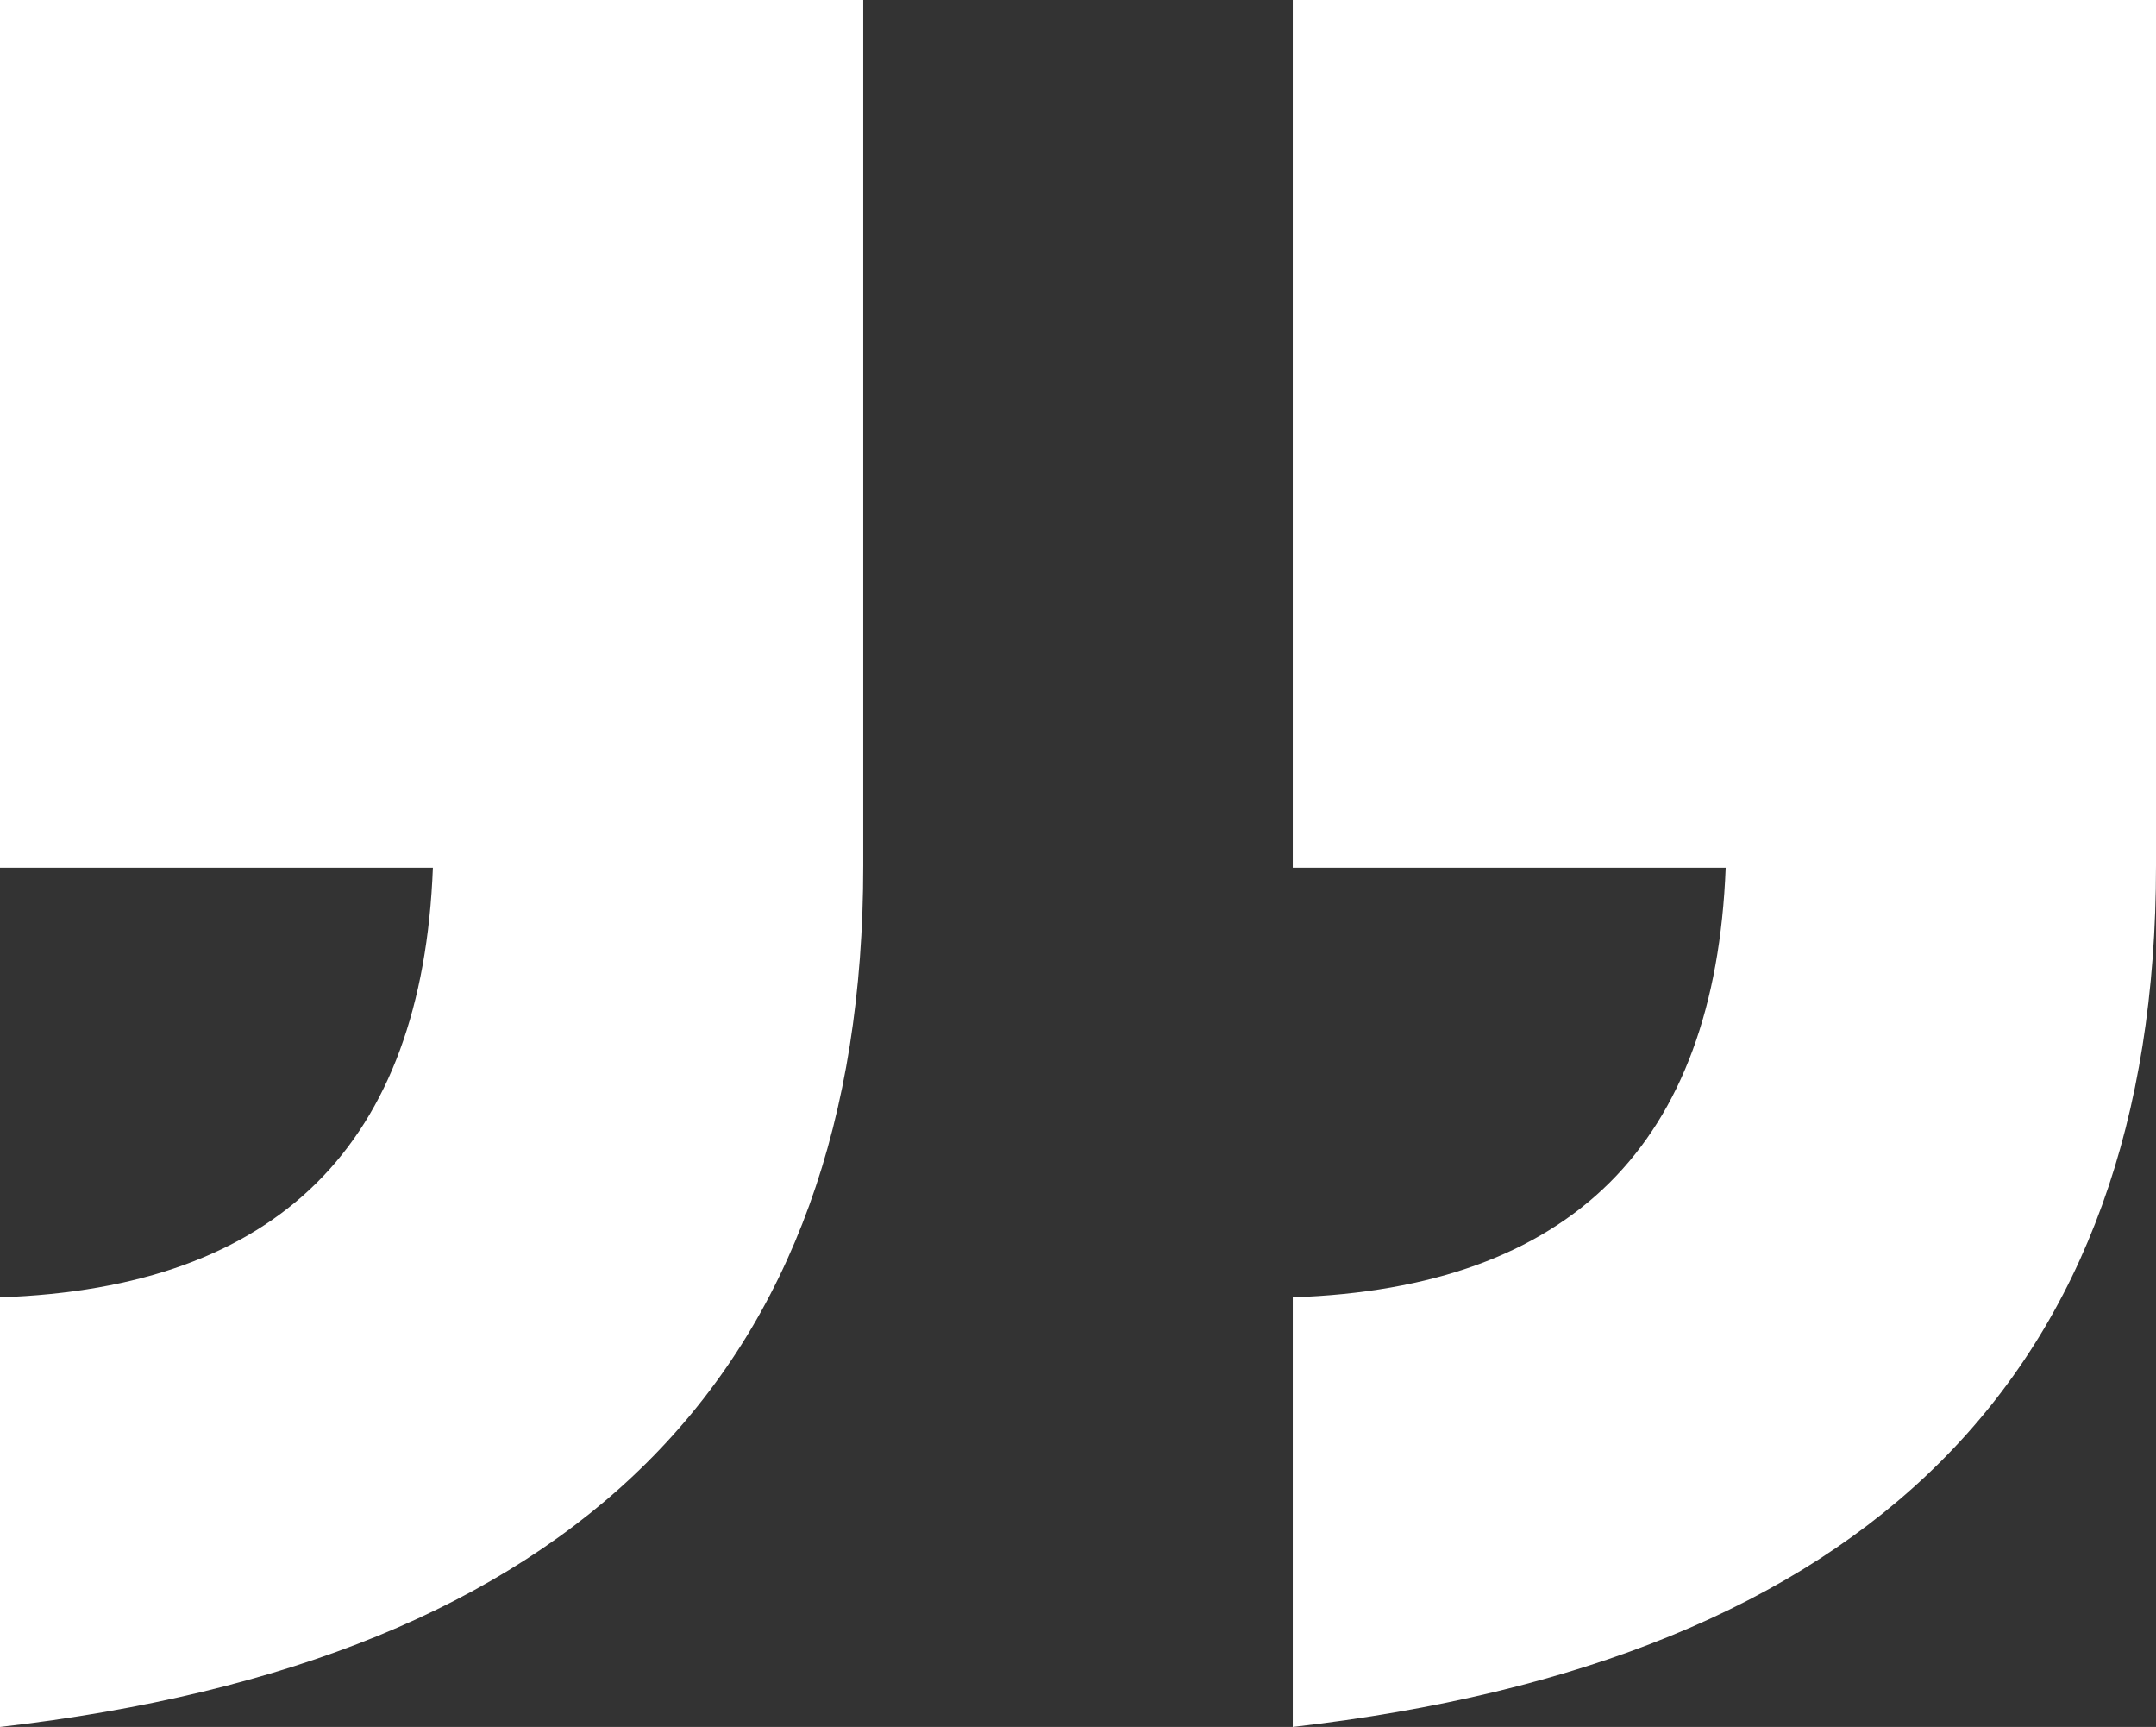
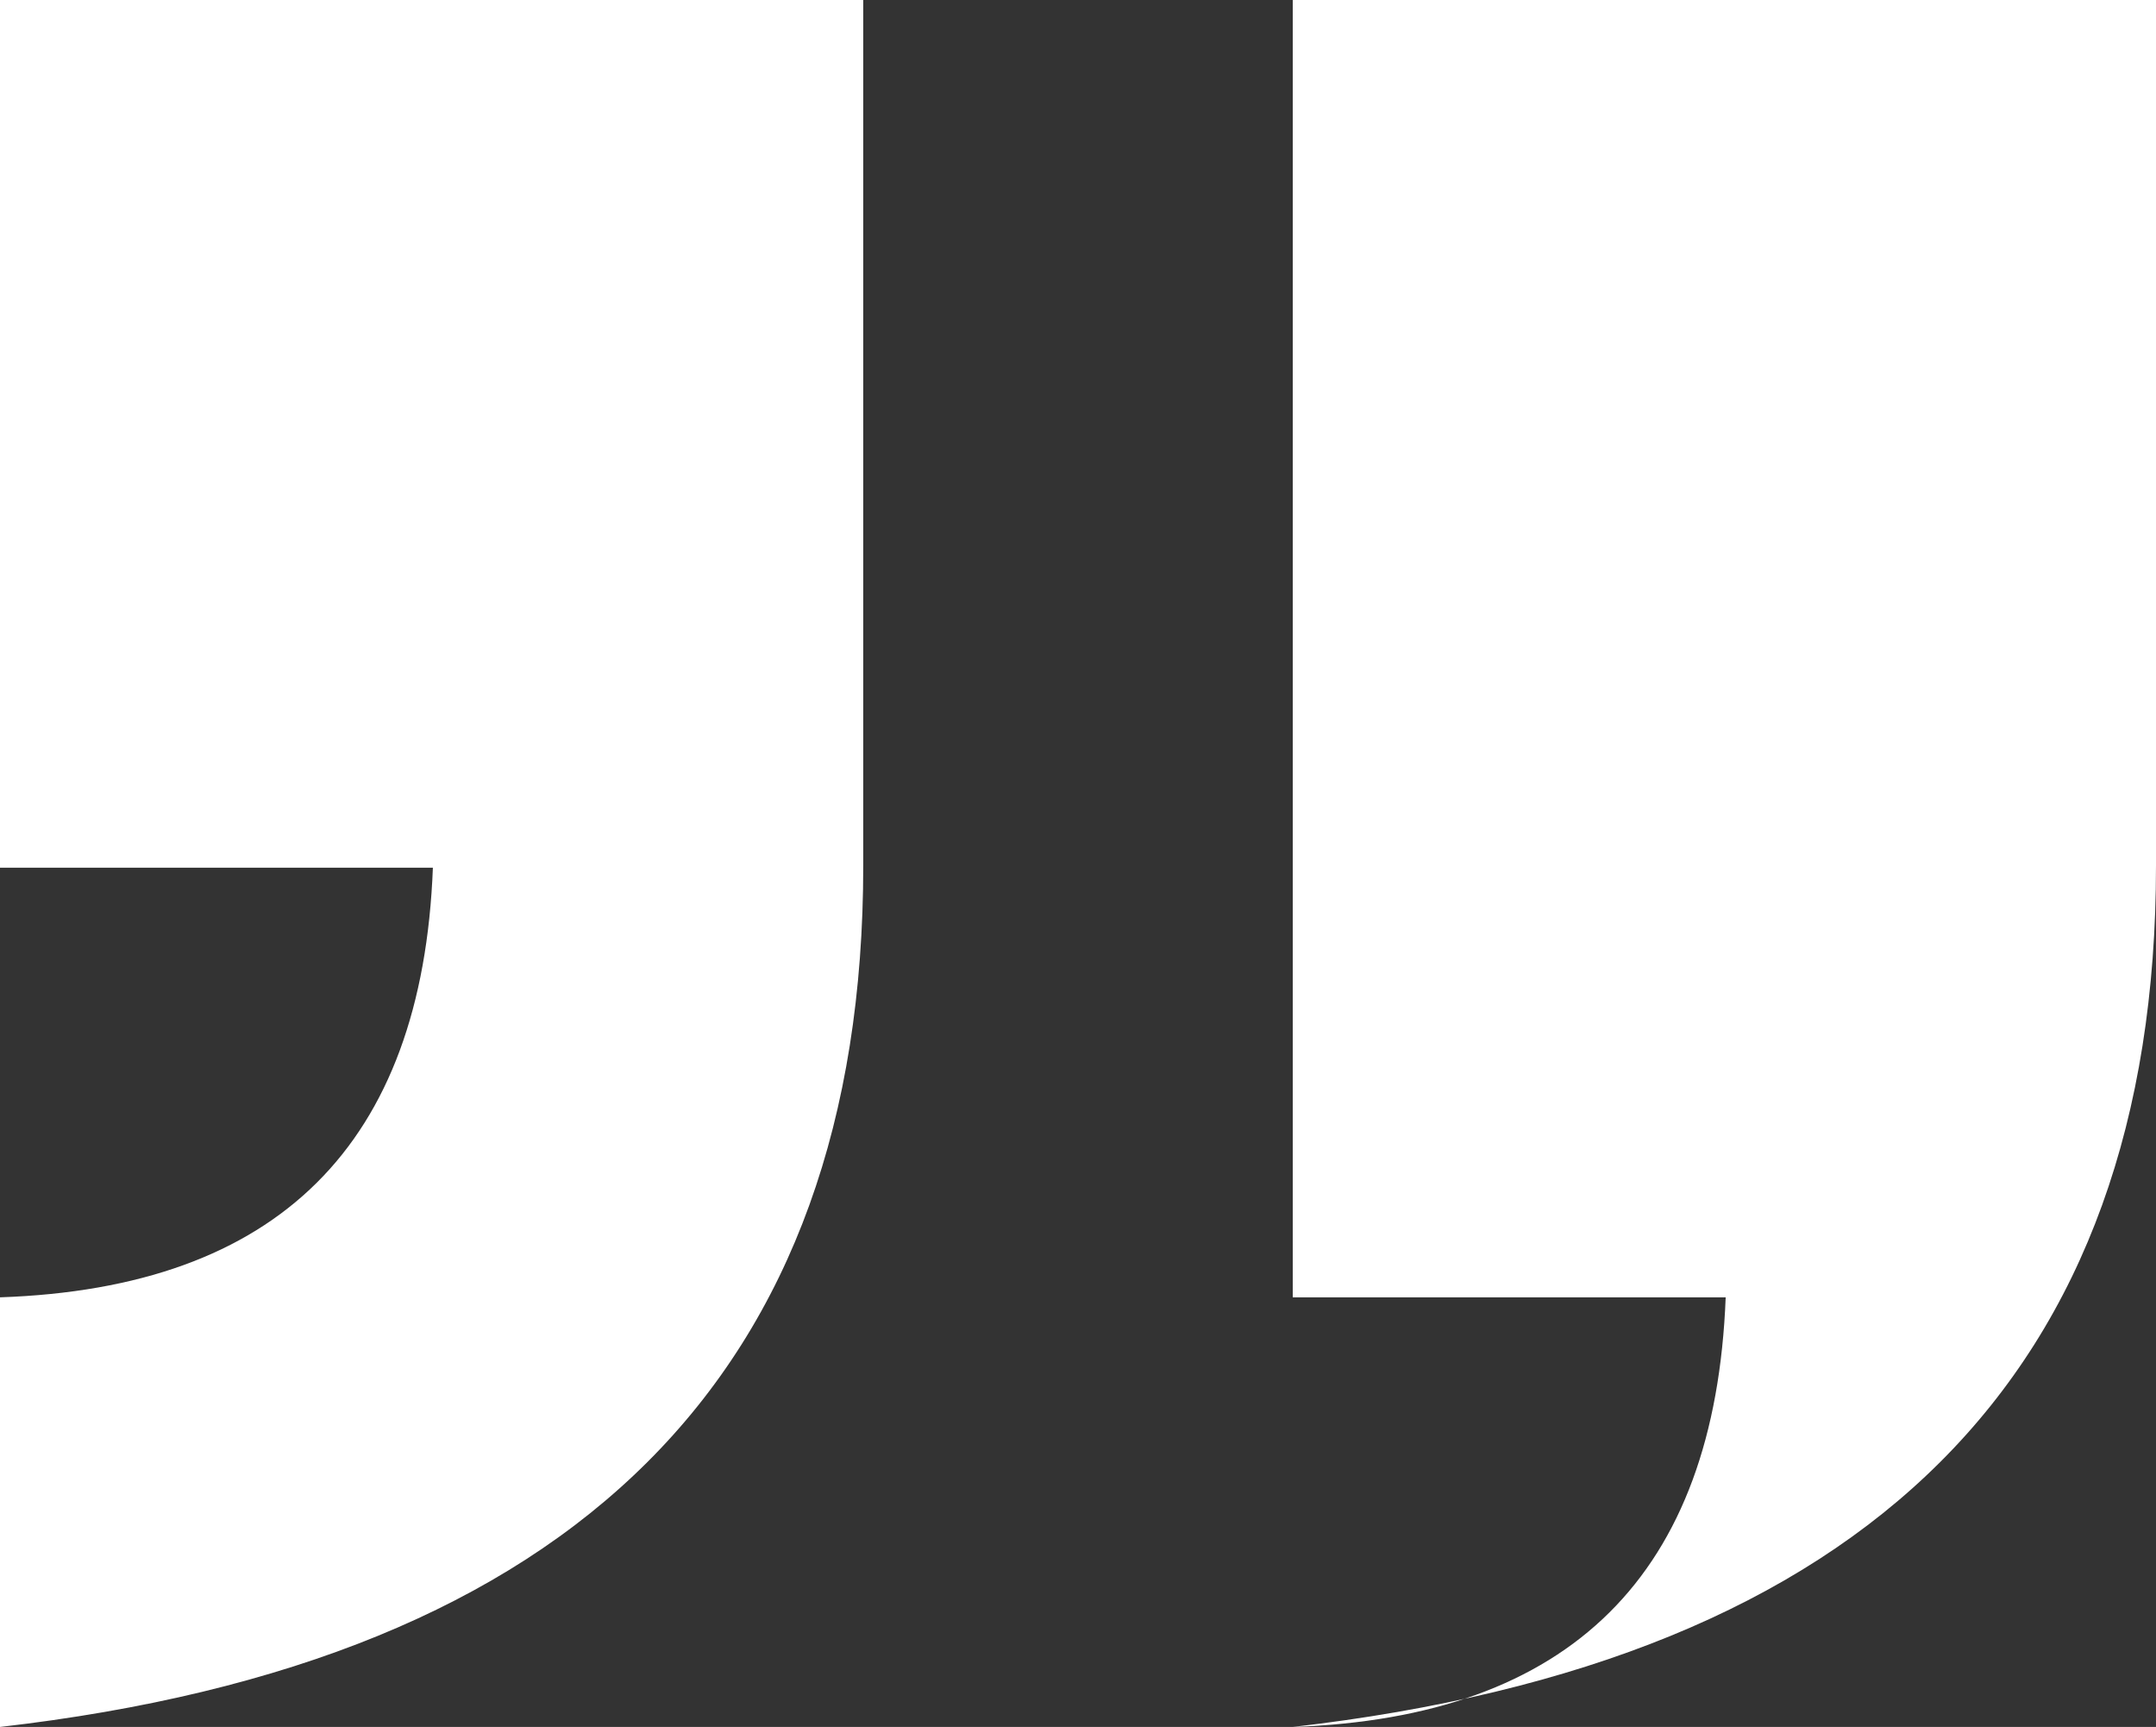
<svg xmlns="http://www.w3.org/2000/svg" viewBox="0 0 512 410">
  <rect x="0" y="0" width="512" height="410" fill="#333333" stroke="none" />
  <defs>
    <style>.cls-1{fill:#fff;}</style>
  </defs>
  <title>quote-right</title>
  <g id="Layer_3" data-name="Layer 3">
-     <path class="cls-1" d="M307,0H512V205.48q0,181-205,204.52V308q99-3.37,102.81-102H307ZM0,0H205V205.48Q205,386.47,0,410V308q99-3.37,102.8-102H0Z" />
+     <path class="cls-1" d="M307,0H512V205.48q0,181-205,204.52q99-3.37,102.81-102H307ZM0,0H205V205.48Q205,386.47,0,410V308q99-3.37,102.8-102H0Z" />
  </g>
</svg>